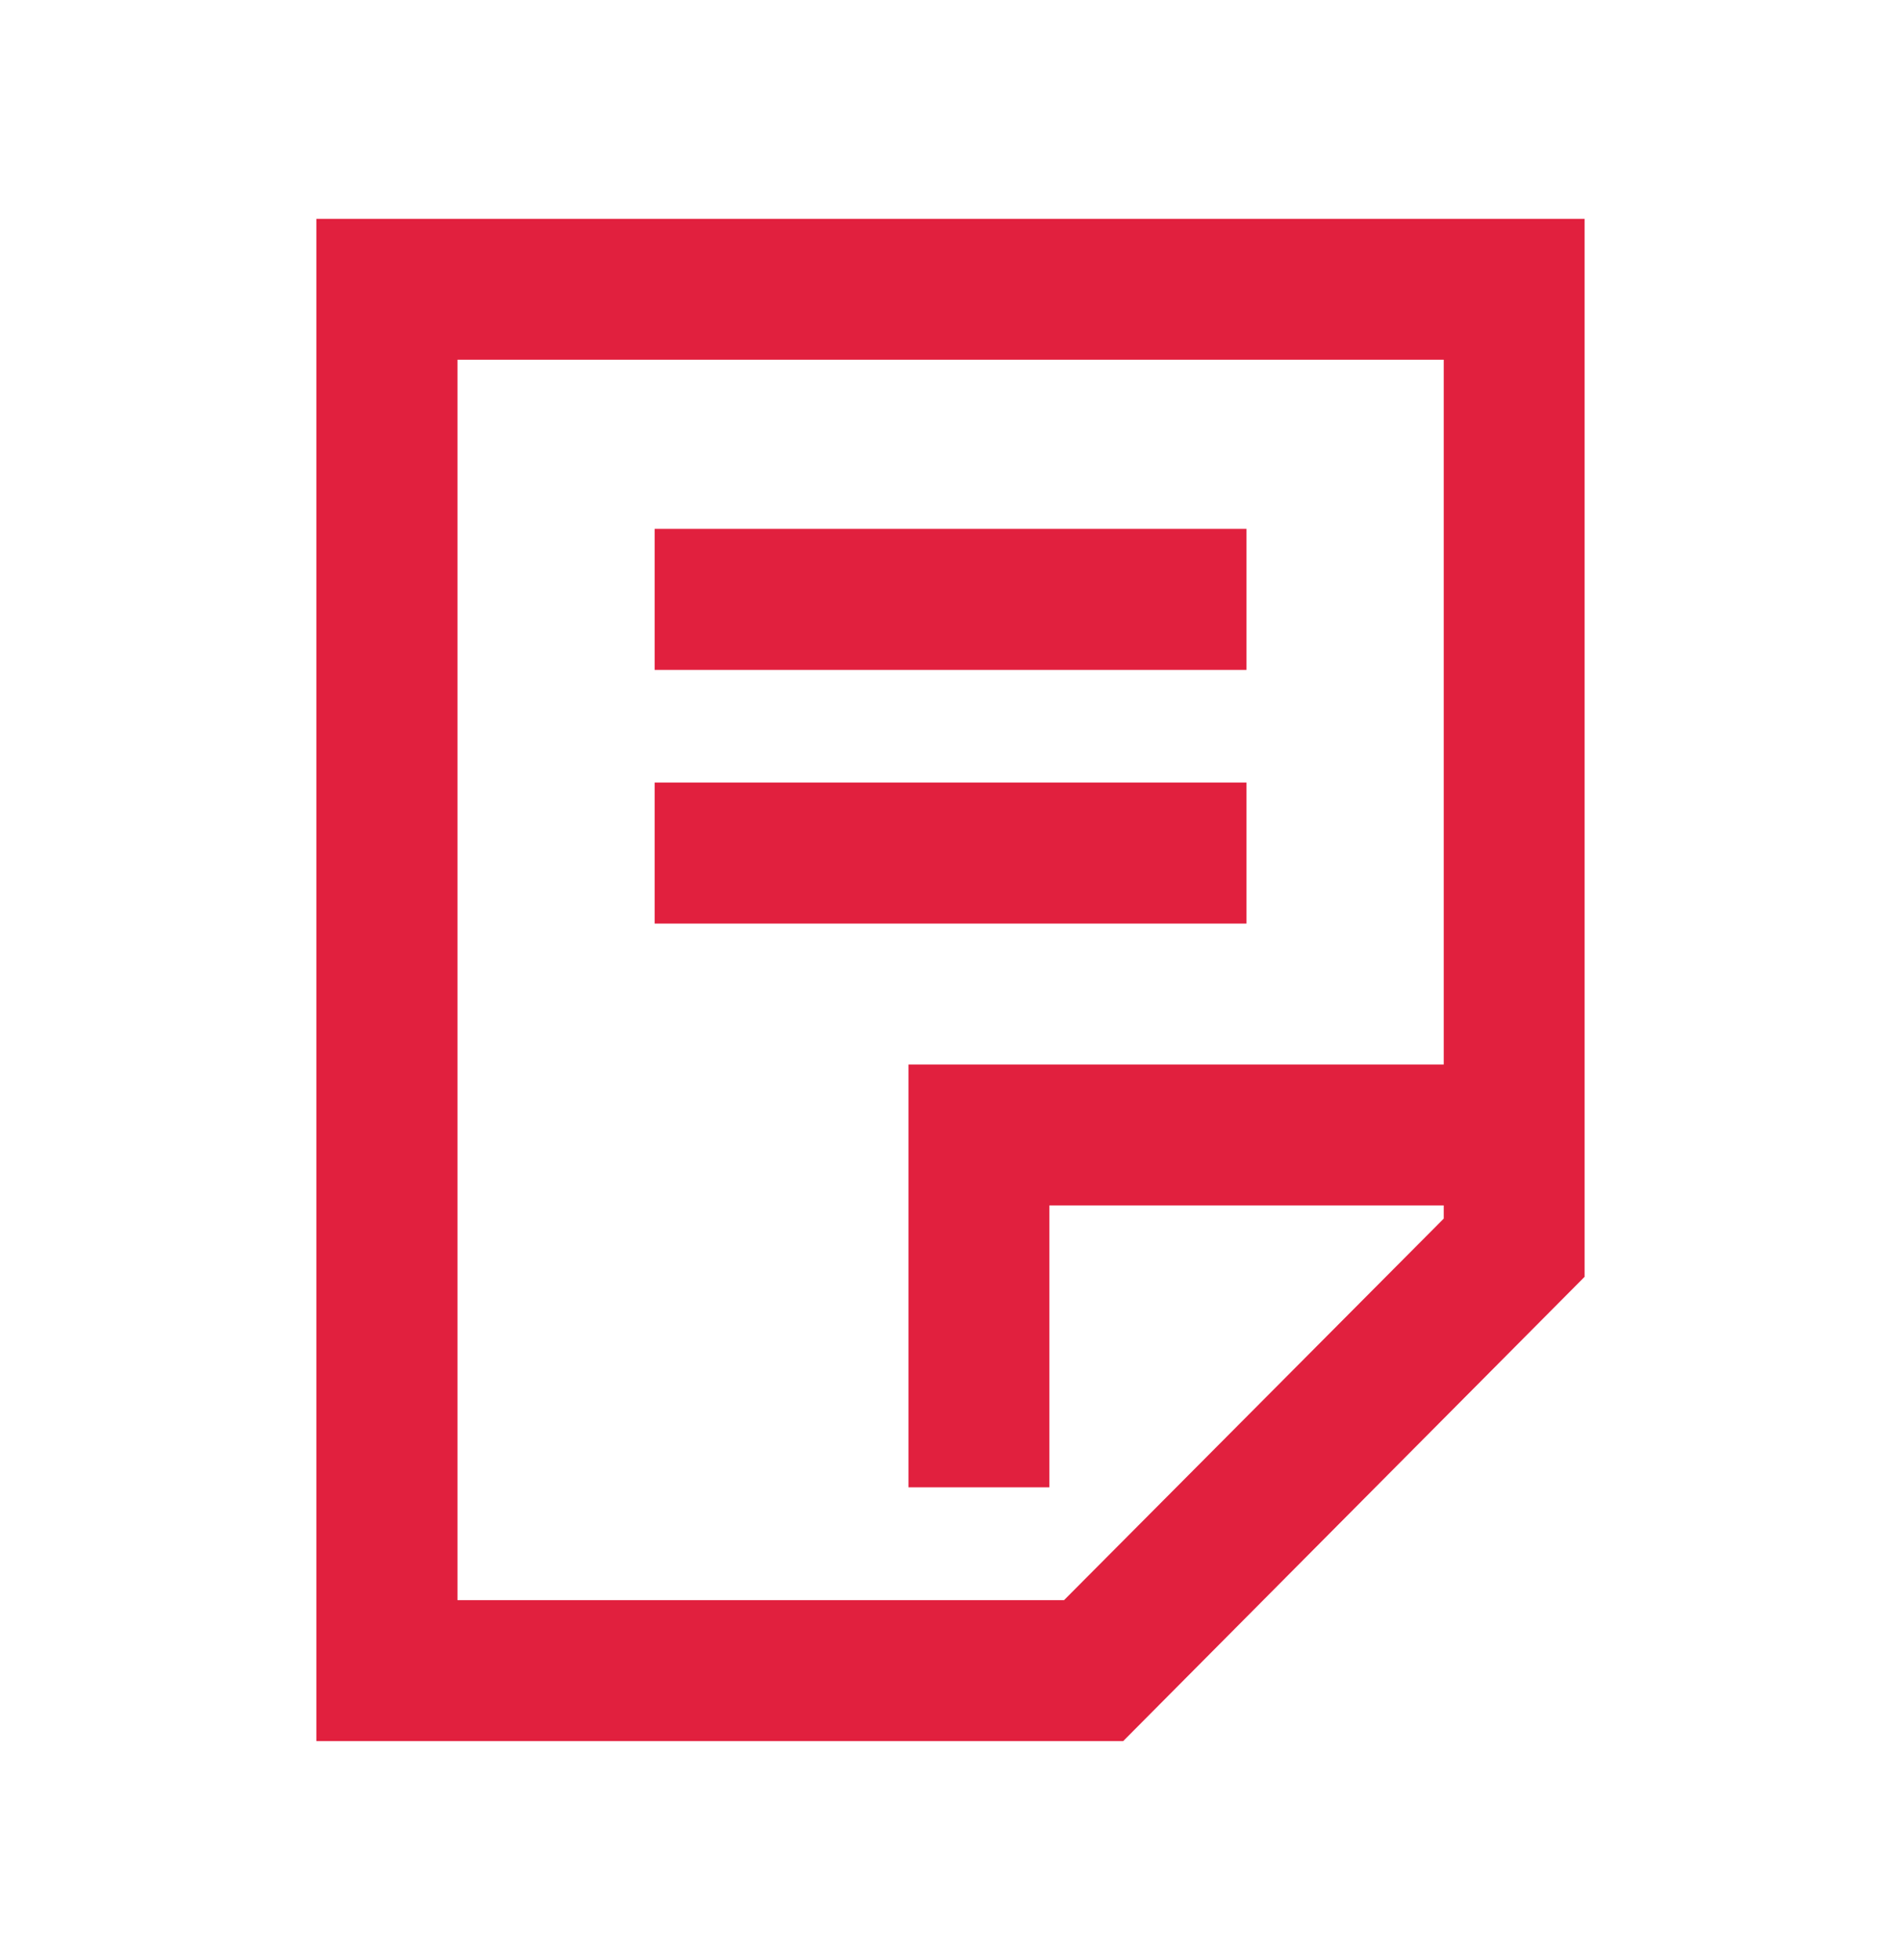
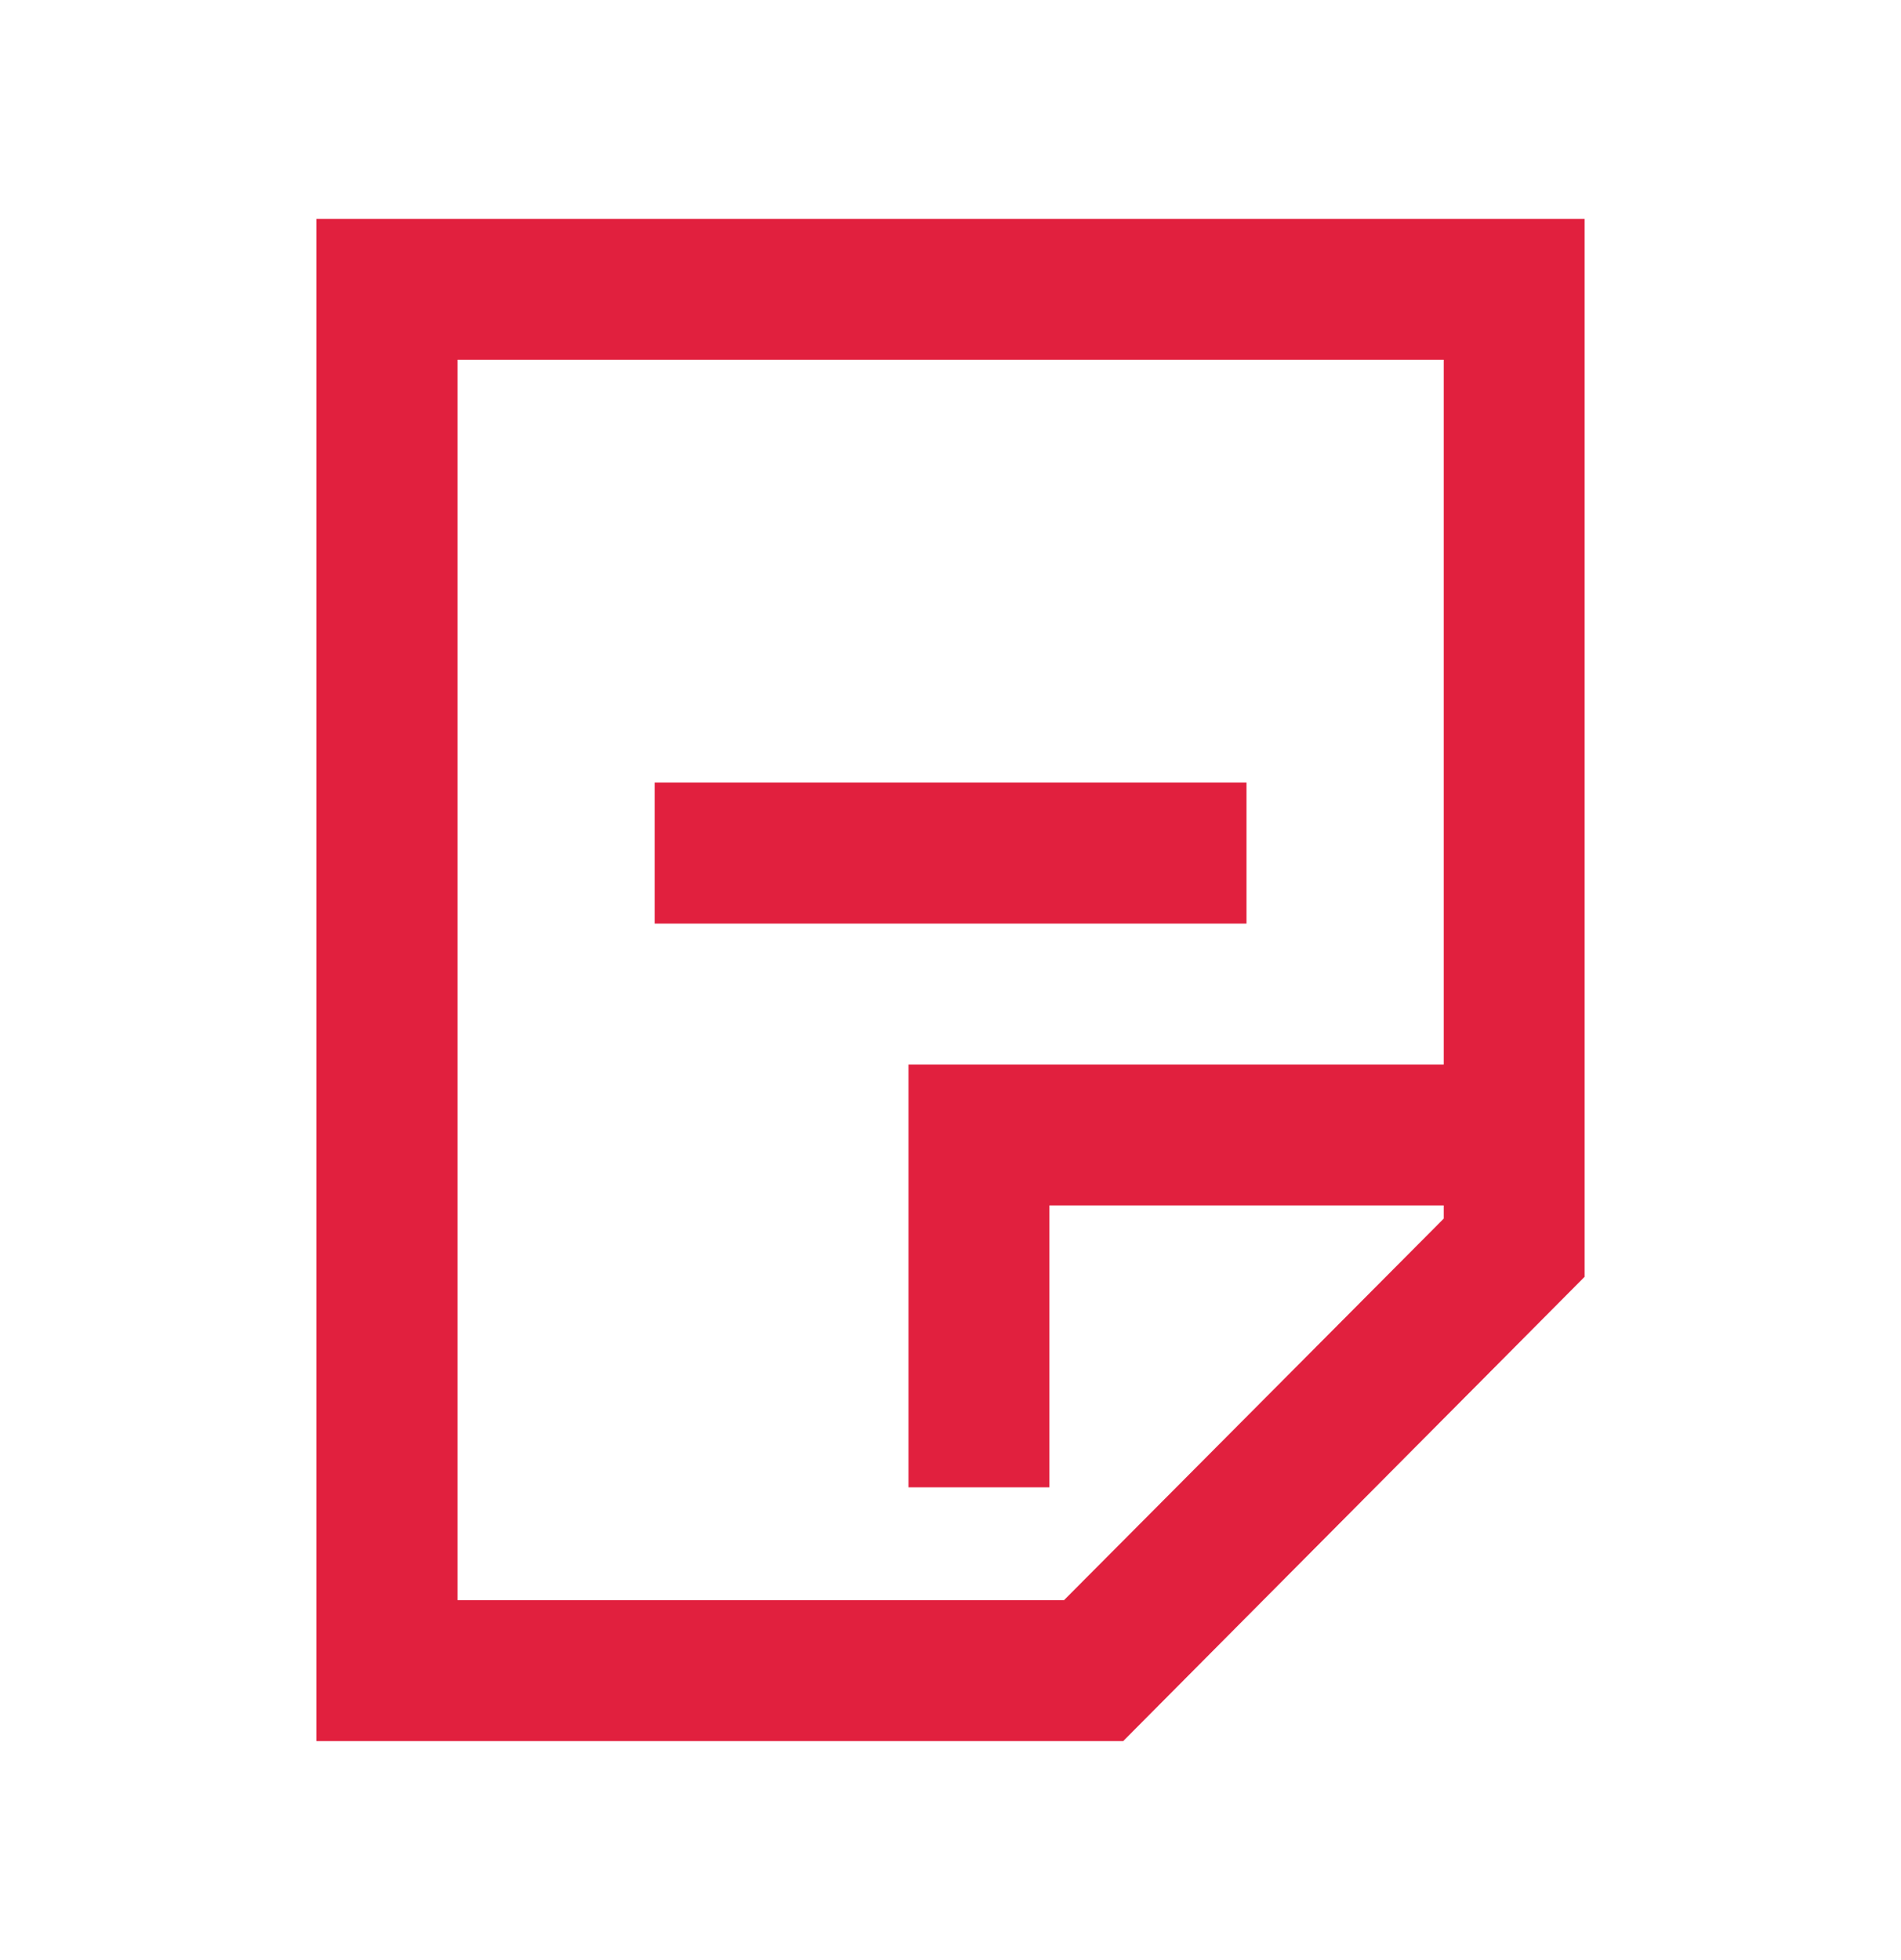
<svg xmlns="http://www.w3.org/2000/svg" version="1.1" id="Layer_1" x="0px" y="0px" width="65" height="67" viewBox="0 0 46 71" enable-background="new 0 0 46 71" xml:space="preserve" src="/underwood/download/files/review2.svg" alt="review2.svg" data-kff-view="SvgRebuildView" data-kff-rendered="true">
  <g>
    <path fill="#E1203E" d="M45.976,7.928H0.024v55.145h29.232l16.719-16.819V7.928z M40.872,38.563H21.477v15.317h5.104V43.666h14.291   v0.479L27.114,57.966H5.136V13.031h35.736V38.563z" />
-     <rect x="12.281" y="19.159" fill="#E1203E" width="21.444" height="5.108" />
    <rect x="12.281" y="28.349" fill="#E1203E" width="21.444" height="5.108" />
  </g>
</svg>